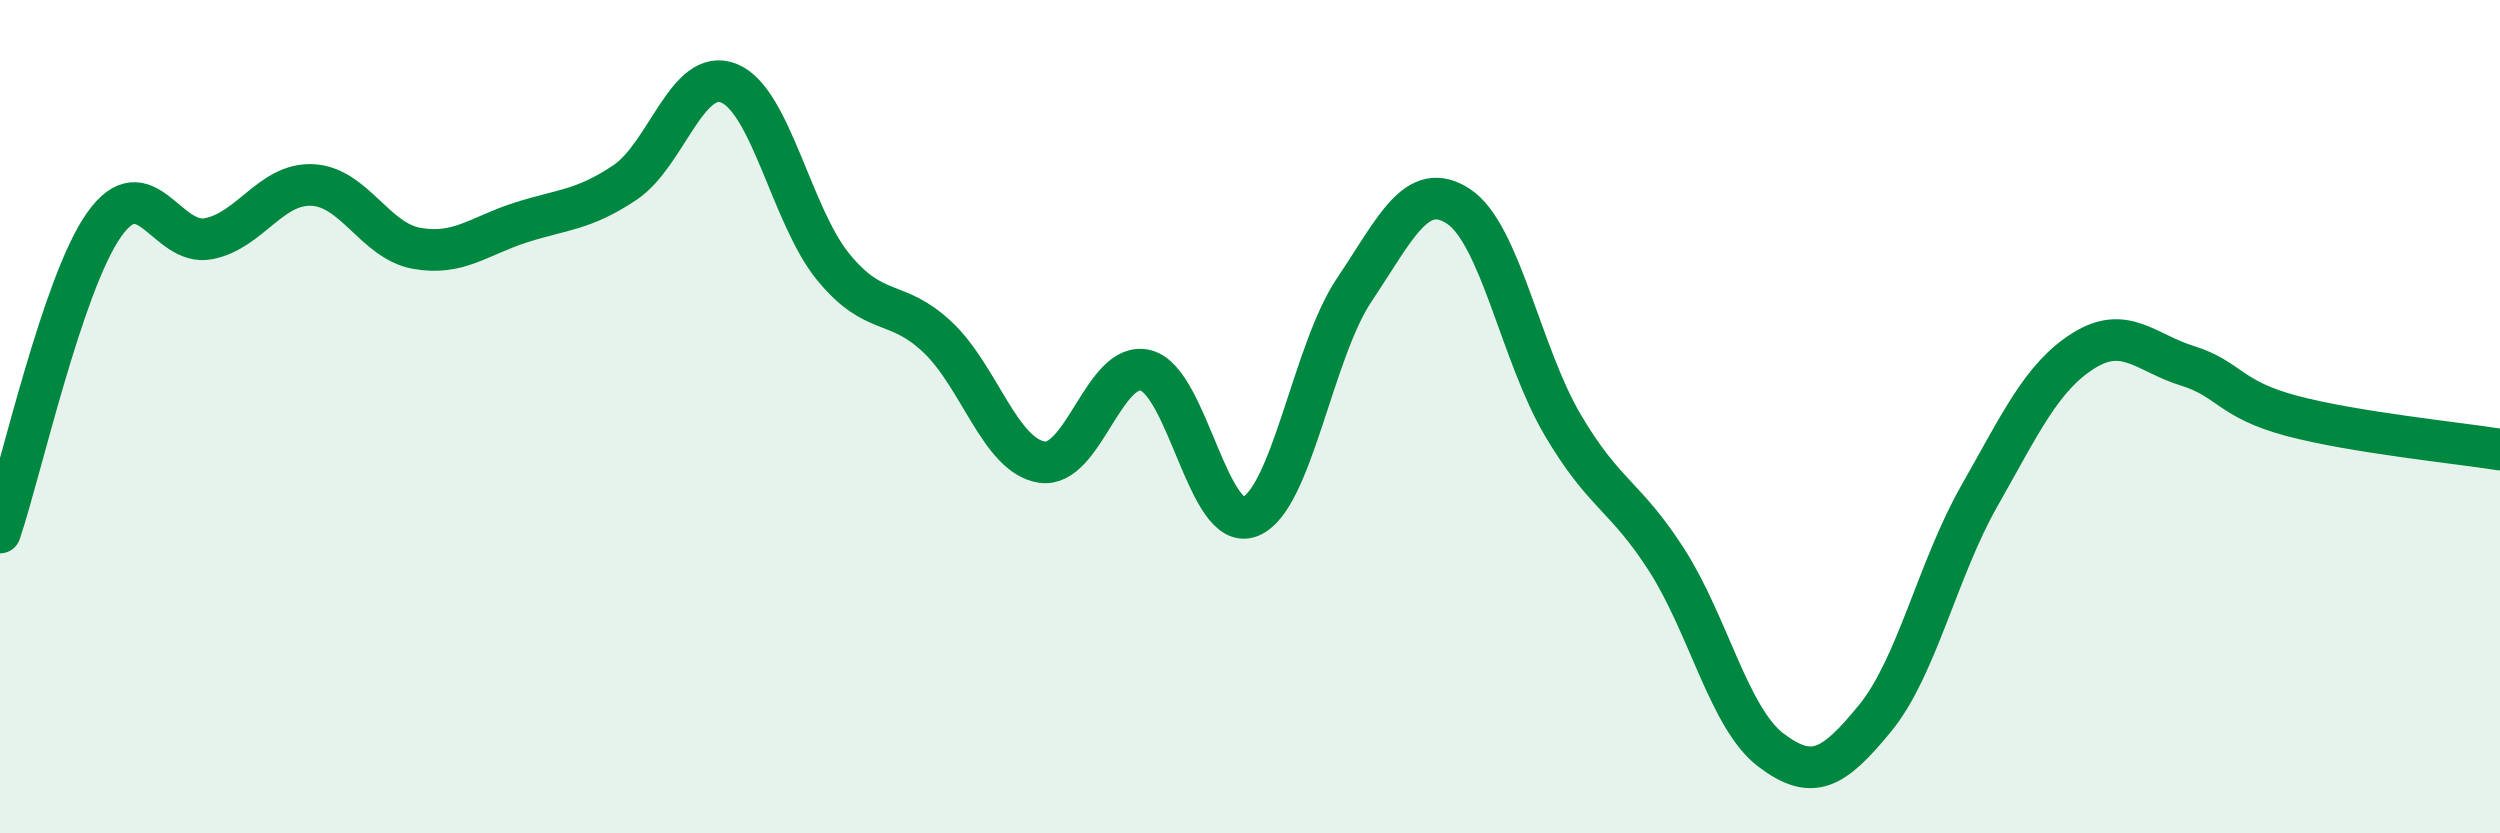
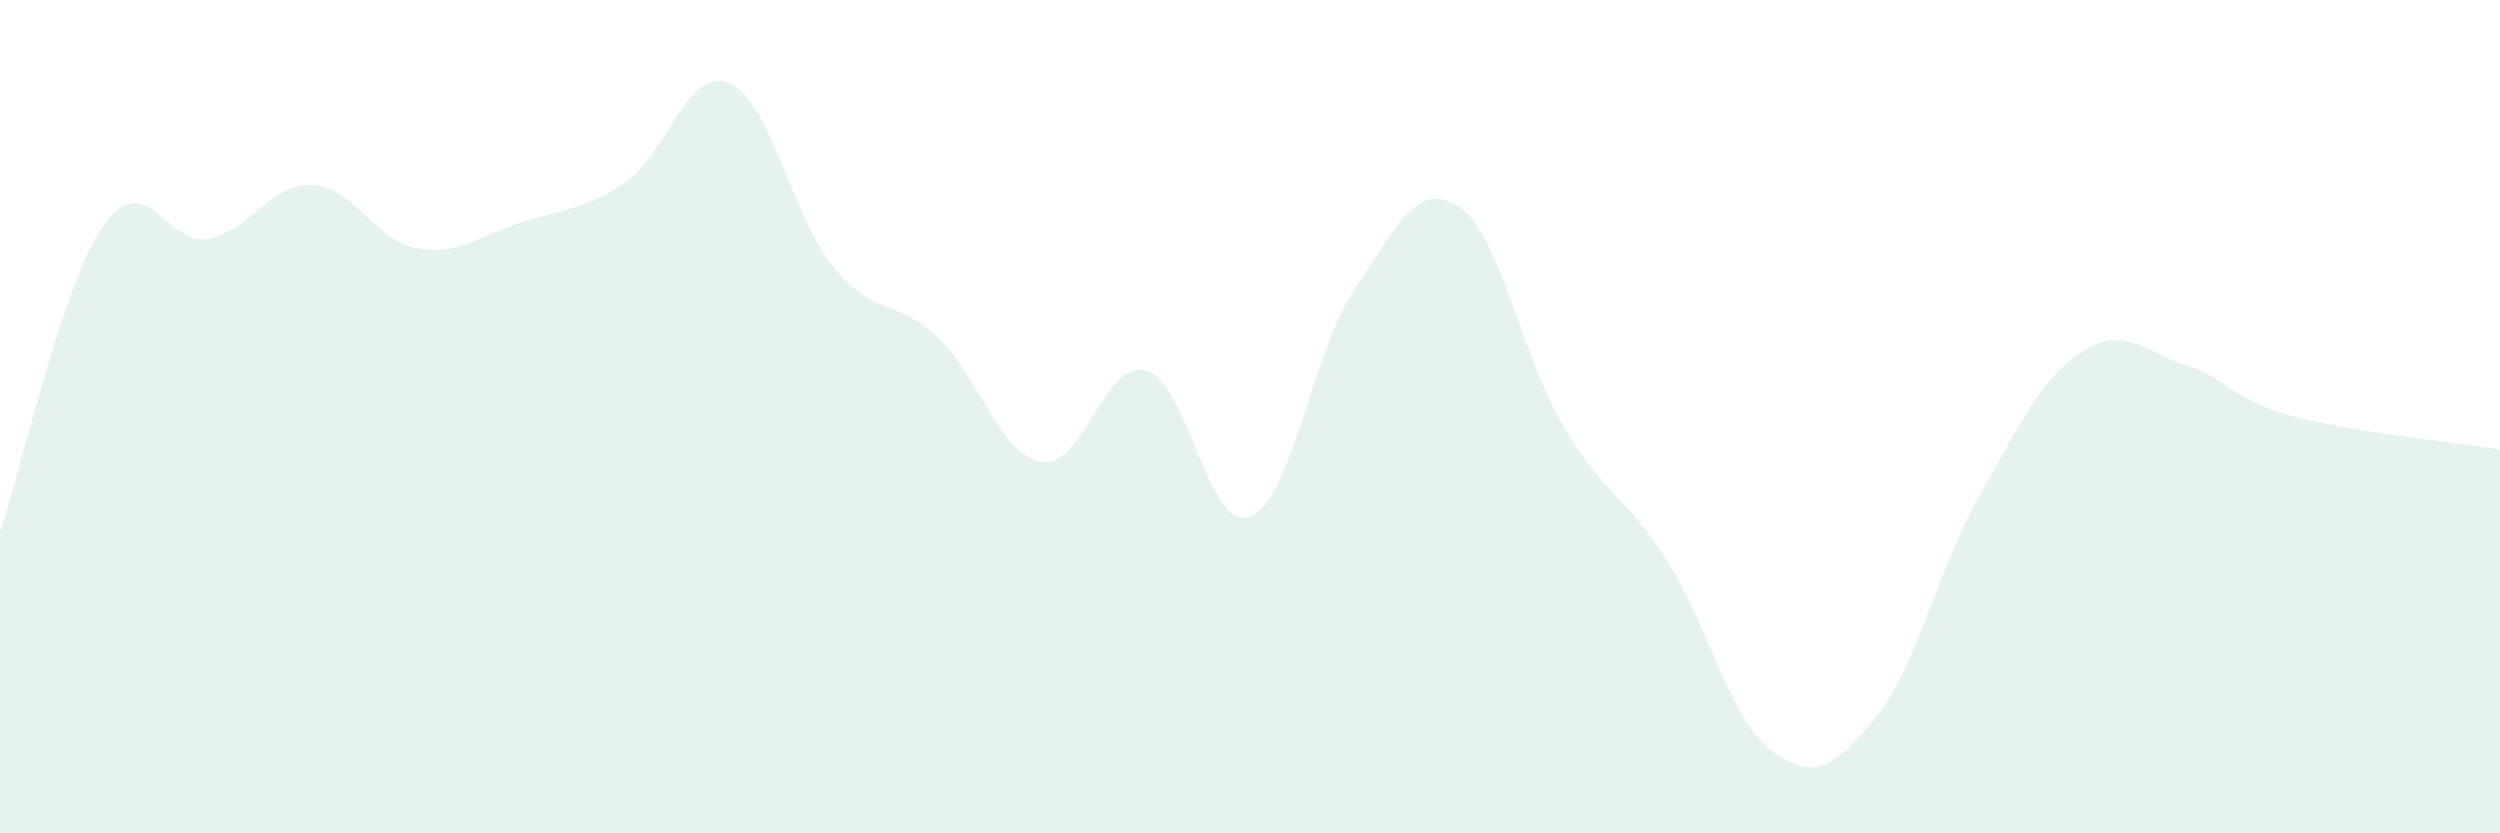
<svg xmlns="http://www.w3.org/2000/svg" width="60" height="20" viewBox="0 0 60 20">
  <path d="M 0,12.78 C 0.5,11.3 1.5,6.8 2.5,5.39 C 3.5,3.98 4,5.92 5,5.73 C 6,5.54 6.5,4.39 7.5,4.44 C 8.5,4.49 9,5.78 10,5.96 C 11,6.14 11.5,5.66 12.5,5.34 C 13.5,5.02 14,5.05 15,4.38 C 16,3.71 16.5,1.59 17.5,2 C 18.5,2.41 19,5.19 20,6.41 C 21,7.63 21.5,7.15 22.5,8.09 C 23.5,9.03 24,10.93 25,11.09 C 26,11.25 26.5,8.63 27.5,8.89 C 28.5,9.15 29,12.79 30,12.4 C 31,12.01 31.5,8.45 32.5,6.96 C 33.5,5.47 34,4.3 35,4.95 C 36,5.6 36.5,8.49 37.5,10.19 C 38.5,11.89 39,11.88 40,13.44 C 41,15 41.5,17.24 42.5,18 C 43.5,18.76 44,18.46 45,17.24 C 46,16.02 46.5,13.67 47.5,11.91 C 48.5,10.15 49,9.05 50,8.42 C 51,7.79 51.5,8.47 52.5,8.78 C 53.5,9.09 53.5,9.58 55,9.98 C 56.5,10.38 59,10.63 60,10.79L60 20L0 20Z" fill="#008740" opacity="0.1" stroke-linecap="round" stroke-linejoin="round" />
-   <path d="M 0,12.78 C 0.5,11.3 1.5,6.8 2.5,5.39 C 3.5,3.98 4,5.92 5,5.73 C 6,5.54 6.5,4.39 7.5,4.44 C 8.5,4.49 9,5.78 10,5.96 C 11,6.14 11.5,5.66 12.5,5.34 C 13.5,5.02 14,5.05 15,4.38 C 16,3.71 16.5,1.59 17.5,2 C 18.5,2.41 19,5.19 20,6.41 C 21,7.63 21.5,7.15 22.5,8.09 C 23.5,9.03 24,10.93 25,11.09 C 26,11.25 26.5,8.63 27.5,8.89 C 28.5,9.15 29,12.79 30,12.4 C 31,12.01 31.5,8.45 32.5,6.96 C 33.5,5.47 34,4.3 35,4.95 C 36,5.6 36.5,8.49 37.5,10.19 C 38.5,11.89 39,11.88 40,13.44 C 41,15 41.5,17.24 42.5,18 C 43.5,18.76 44,18.46 45,17.24 C 46,16.02 46.5,13.67 47.5,11.91 C 48.5,10.15 49,9.05 50,8.42 C 51,7.79 51.5,8.47 52.5,8.78 C 53.5,9.09 53.5,9.58 55,9.98 C 56.5,10.38 59,10.63 60,10.79" stroke="#008740" stroke-width="1" fill="none" stroke-linecap="round" stroke-linejoin="round" />
</svg>